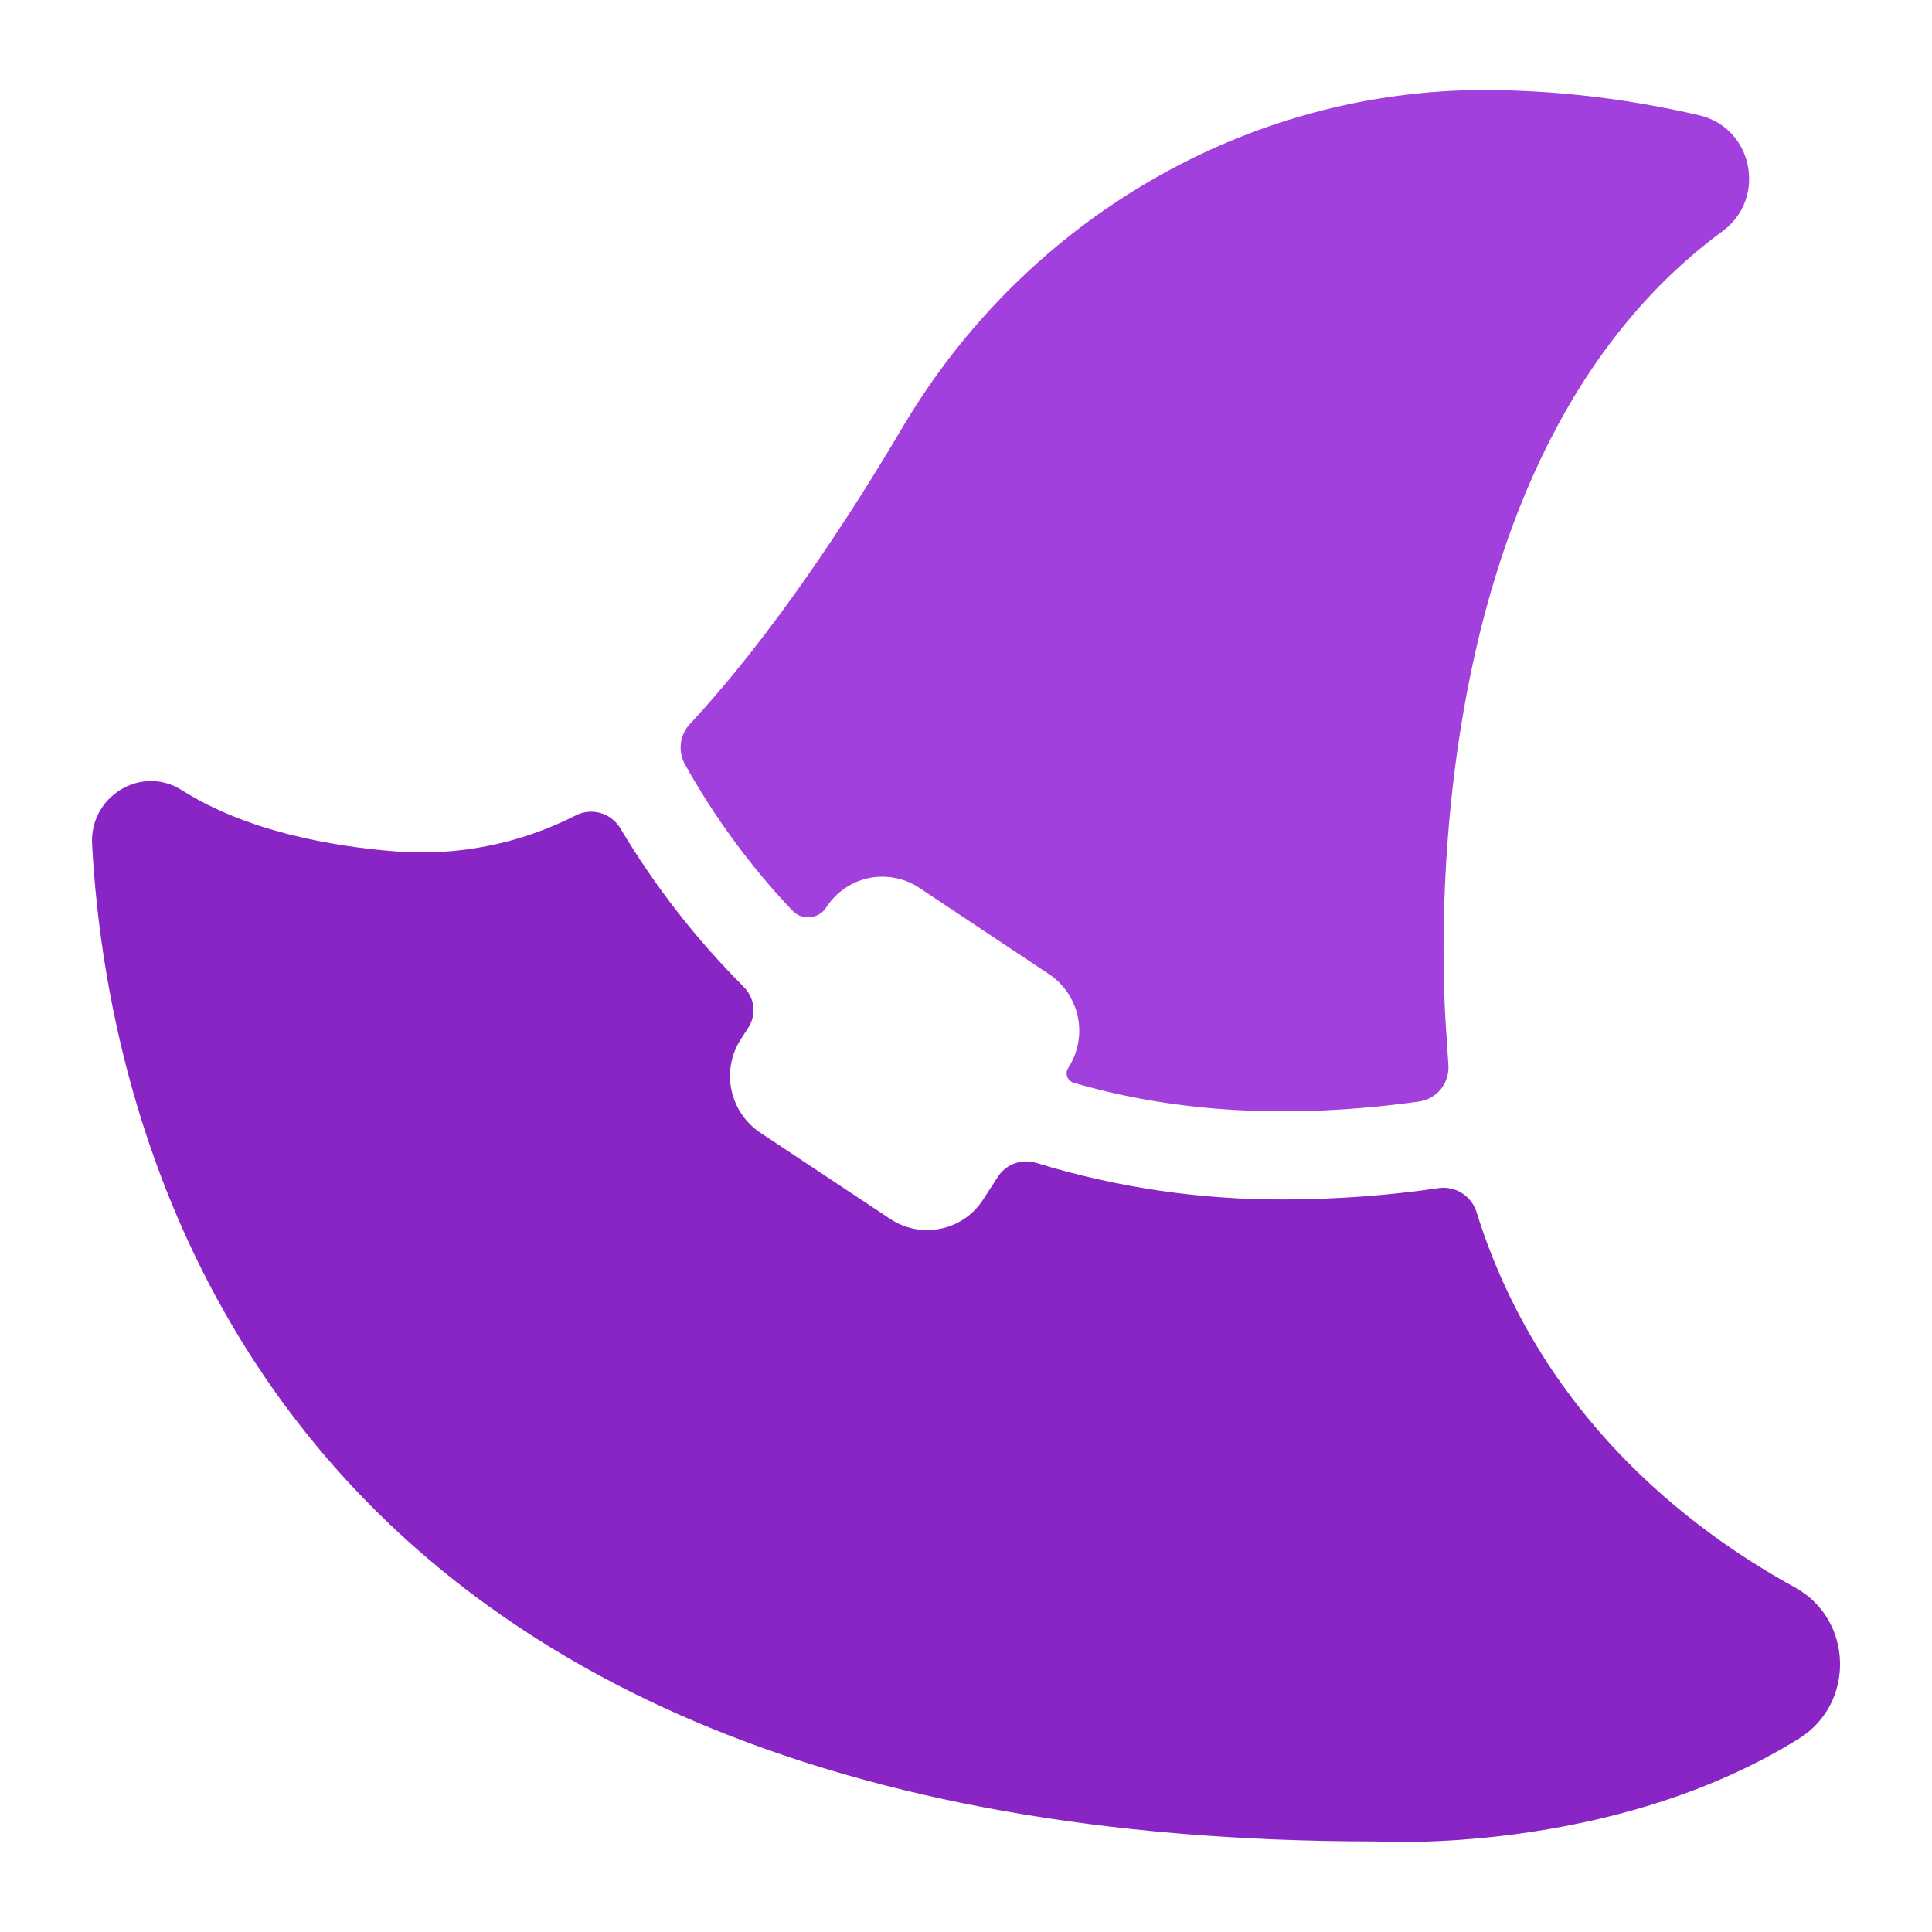
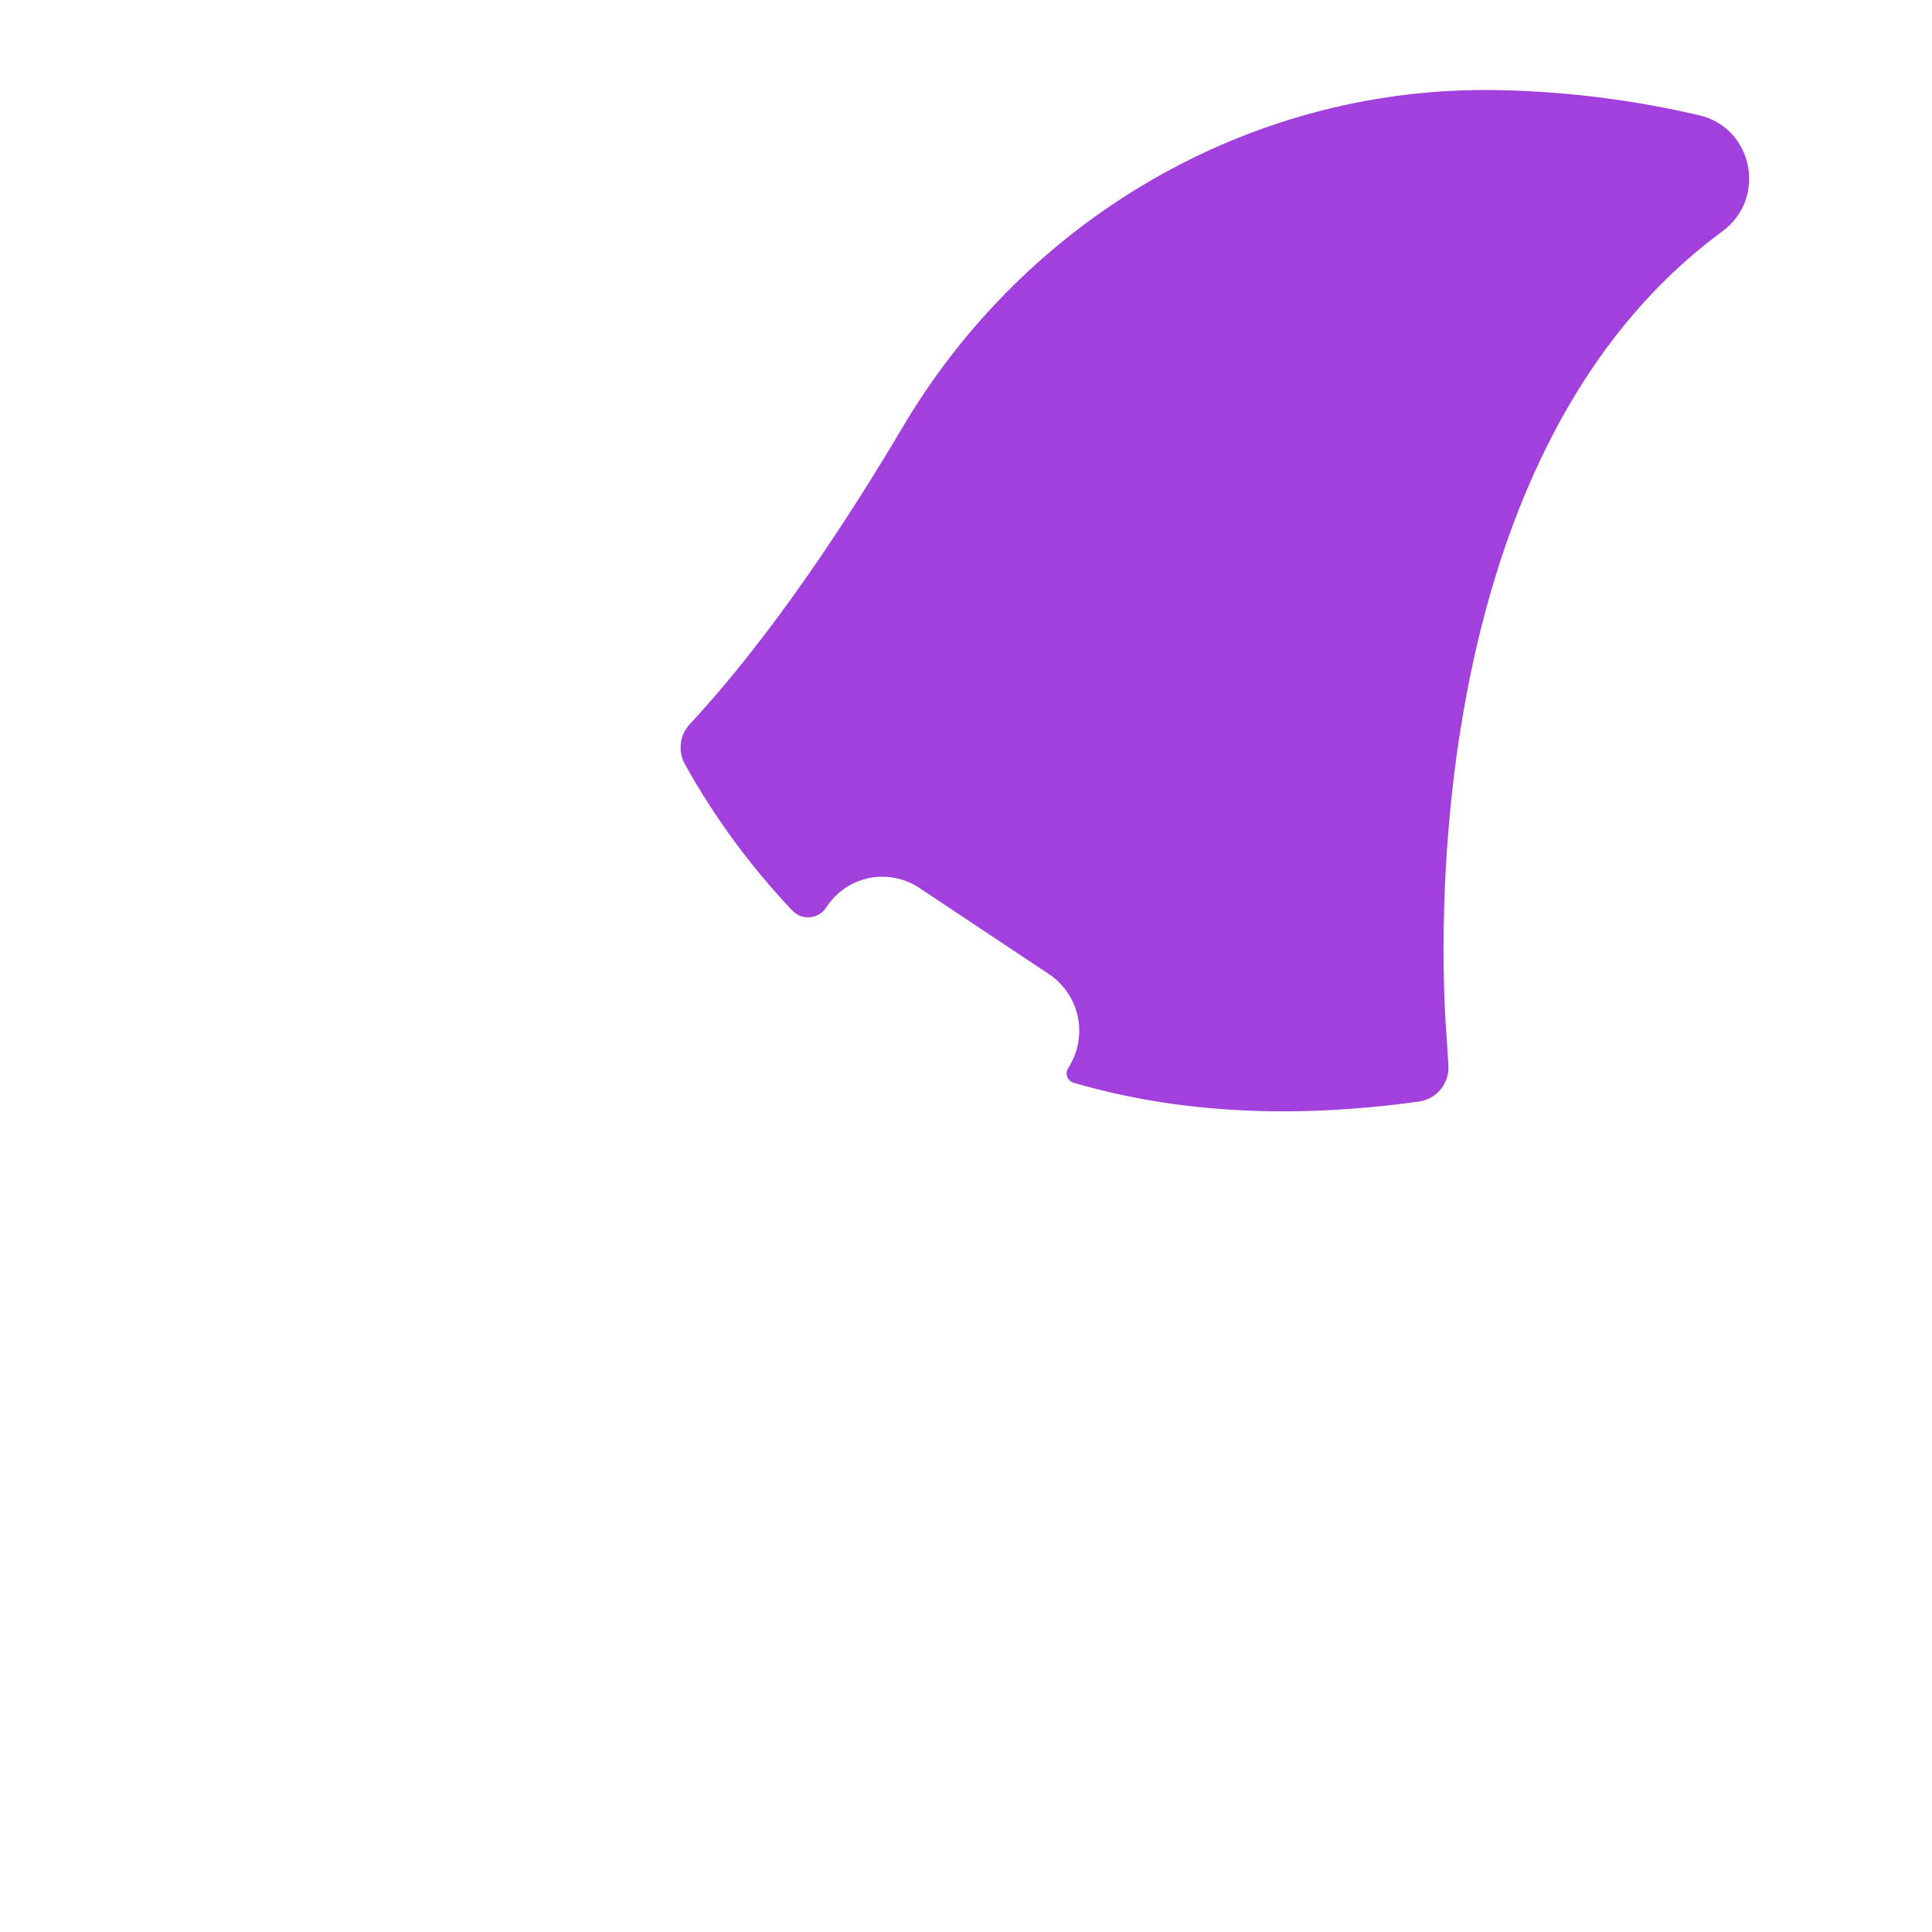
<svg xmlns="http://www.w3.org/2000/svg" width="24" height="24" viewBox="0 0 24 24" fill="none">
  <path d="M21.397 2.873C21.953 2.464 21.778 1.588 21.108 1.432C20.243 1.23 19.359 1.124 18.471 1.118C15.492 1.109 12.74 2.725 11.211 5.31C10.558 6.414 9.604 7.882 8.572 8.992C8.509 9.058 8.469 9.143 8.458 9.234C8.447 9.325 8.465 9.417 8.51 9.497C8.877 10.156 9.325 10.765 9.843 11.312C9.872 11.342 9.906 11.365 9.944 11.379C9.983 11.393 10.024 11.398 10.065 11.394C10.105 11.39 10.144 11.377 10.179 11.356C10.214 11.334 10.243 11.305 10.265 11.271C10.325 11.178 10.402 11.099 10.492 11.037C10.582 10.975 10.684 10.931 10.791 10.908C10.899 10.886 11.01 10.885 11.117 10.906C11.225 10.926 11.328 10.968 11.419 11.029L13.031 12.101C13.216 12.225 13.345 12.416 13.39 12.635C13.434 12.853 13.391 13.08 13.27 13.267C13.26 13.282 13.253 13.3 13.251 13.319C13.249 13.338 13.251 13.357 13.257 13.375C13.264 13.393 13.274 13.409 13.288 13.422C13.302 13.435 13.318 13.444 13.336 13.45C14.615 13.825 16.045 13.903 17.627 13.684C17.735 13.668 17.833 13.612 17.901 13.527C17.968 13.441 18.001 13.334 17.992 13.225C17.985 13.126 17.979 13.025 17.974 12.924C17.974 12.924 17.297 5.889 21.397 2.873Z" fill="#A140DD" />
-   <path d="M17.088 22.875C17.088 22.875 20.001 23.056 22.347 21.598C23.05 21.161 23.022 20.116 22.297 19.719C20.973 18.993 19.127 17.573 18.343 15.06C18.314 14.963 18.25 14.879 18.164 14.823C18.078 14.768 17.976 14.745 17.874 14.759C17.246 14.851 16.612 14.898 15.977 14.9C14.927 14.907 13.881 14.755 12.876 14.447C12.788 14.419 12.693 14.421 12.606 14.452C12.519 14.483 12.445 14.542 12.395 14.62L12.213 14.901C12.154 14.993 12.077 15.073 11.987 15.135C11.896 15.197 11.795 15.241 11.687 15.263C11.58 15.286 11.469 15.287 11.362 15.266C11.254 15.245 11.151 15.204 11.06 15.143L9.445 14.071C9.26 13.947 9.131 13.756 9.086 13.538C9.041 13.319 9.084 13.092 9.205 12.906L9.296 12.765C9.346 12.687 9.368 12.595 9.358 12.504C9.347 12.412 9.306 12.327 9.24 12.262V12.26C8.649 11.67 8.134 11.008 7.707 10.291C7.652 10.198 7.563 10.13 7.46 10.1C7.356 10.07 7.245 10.081 7.149 10.131C6.461 10.482 5.69 10.636 4.919 10.577C4.116 10.514 3.066 10.328 2.259 9.816C1.757 9.497 1.112 9.891 1.144 10.486C1.341 14.224 3.339 22.875 17.088 22.875Z" fill="#8825C4" />
</svg>